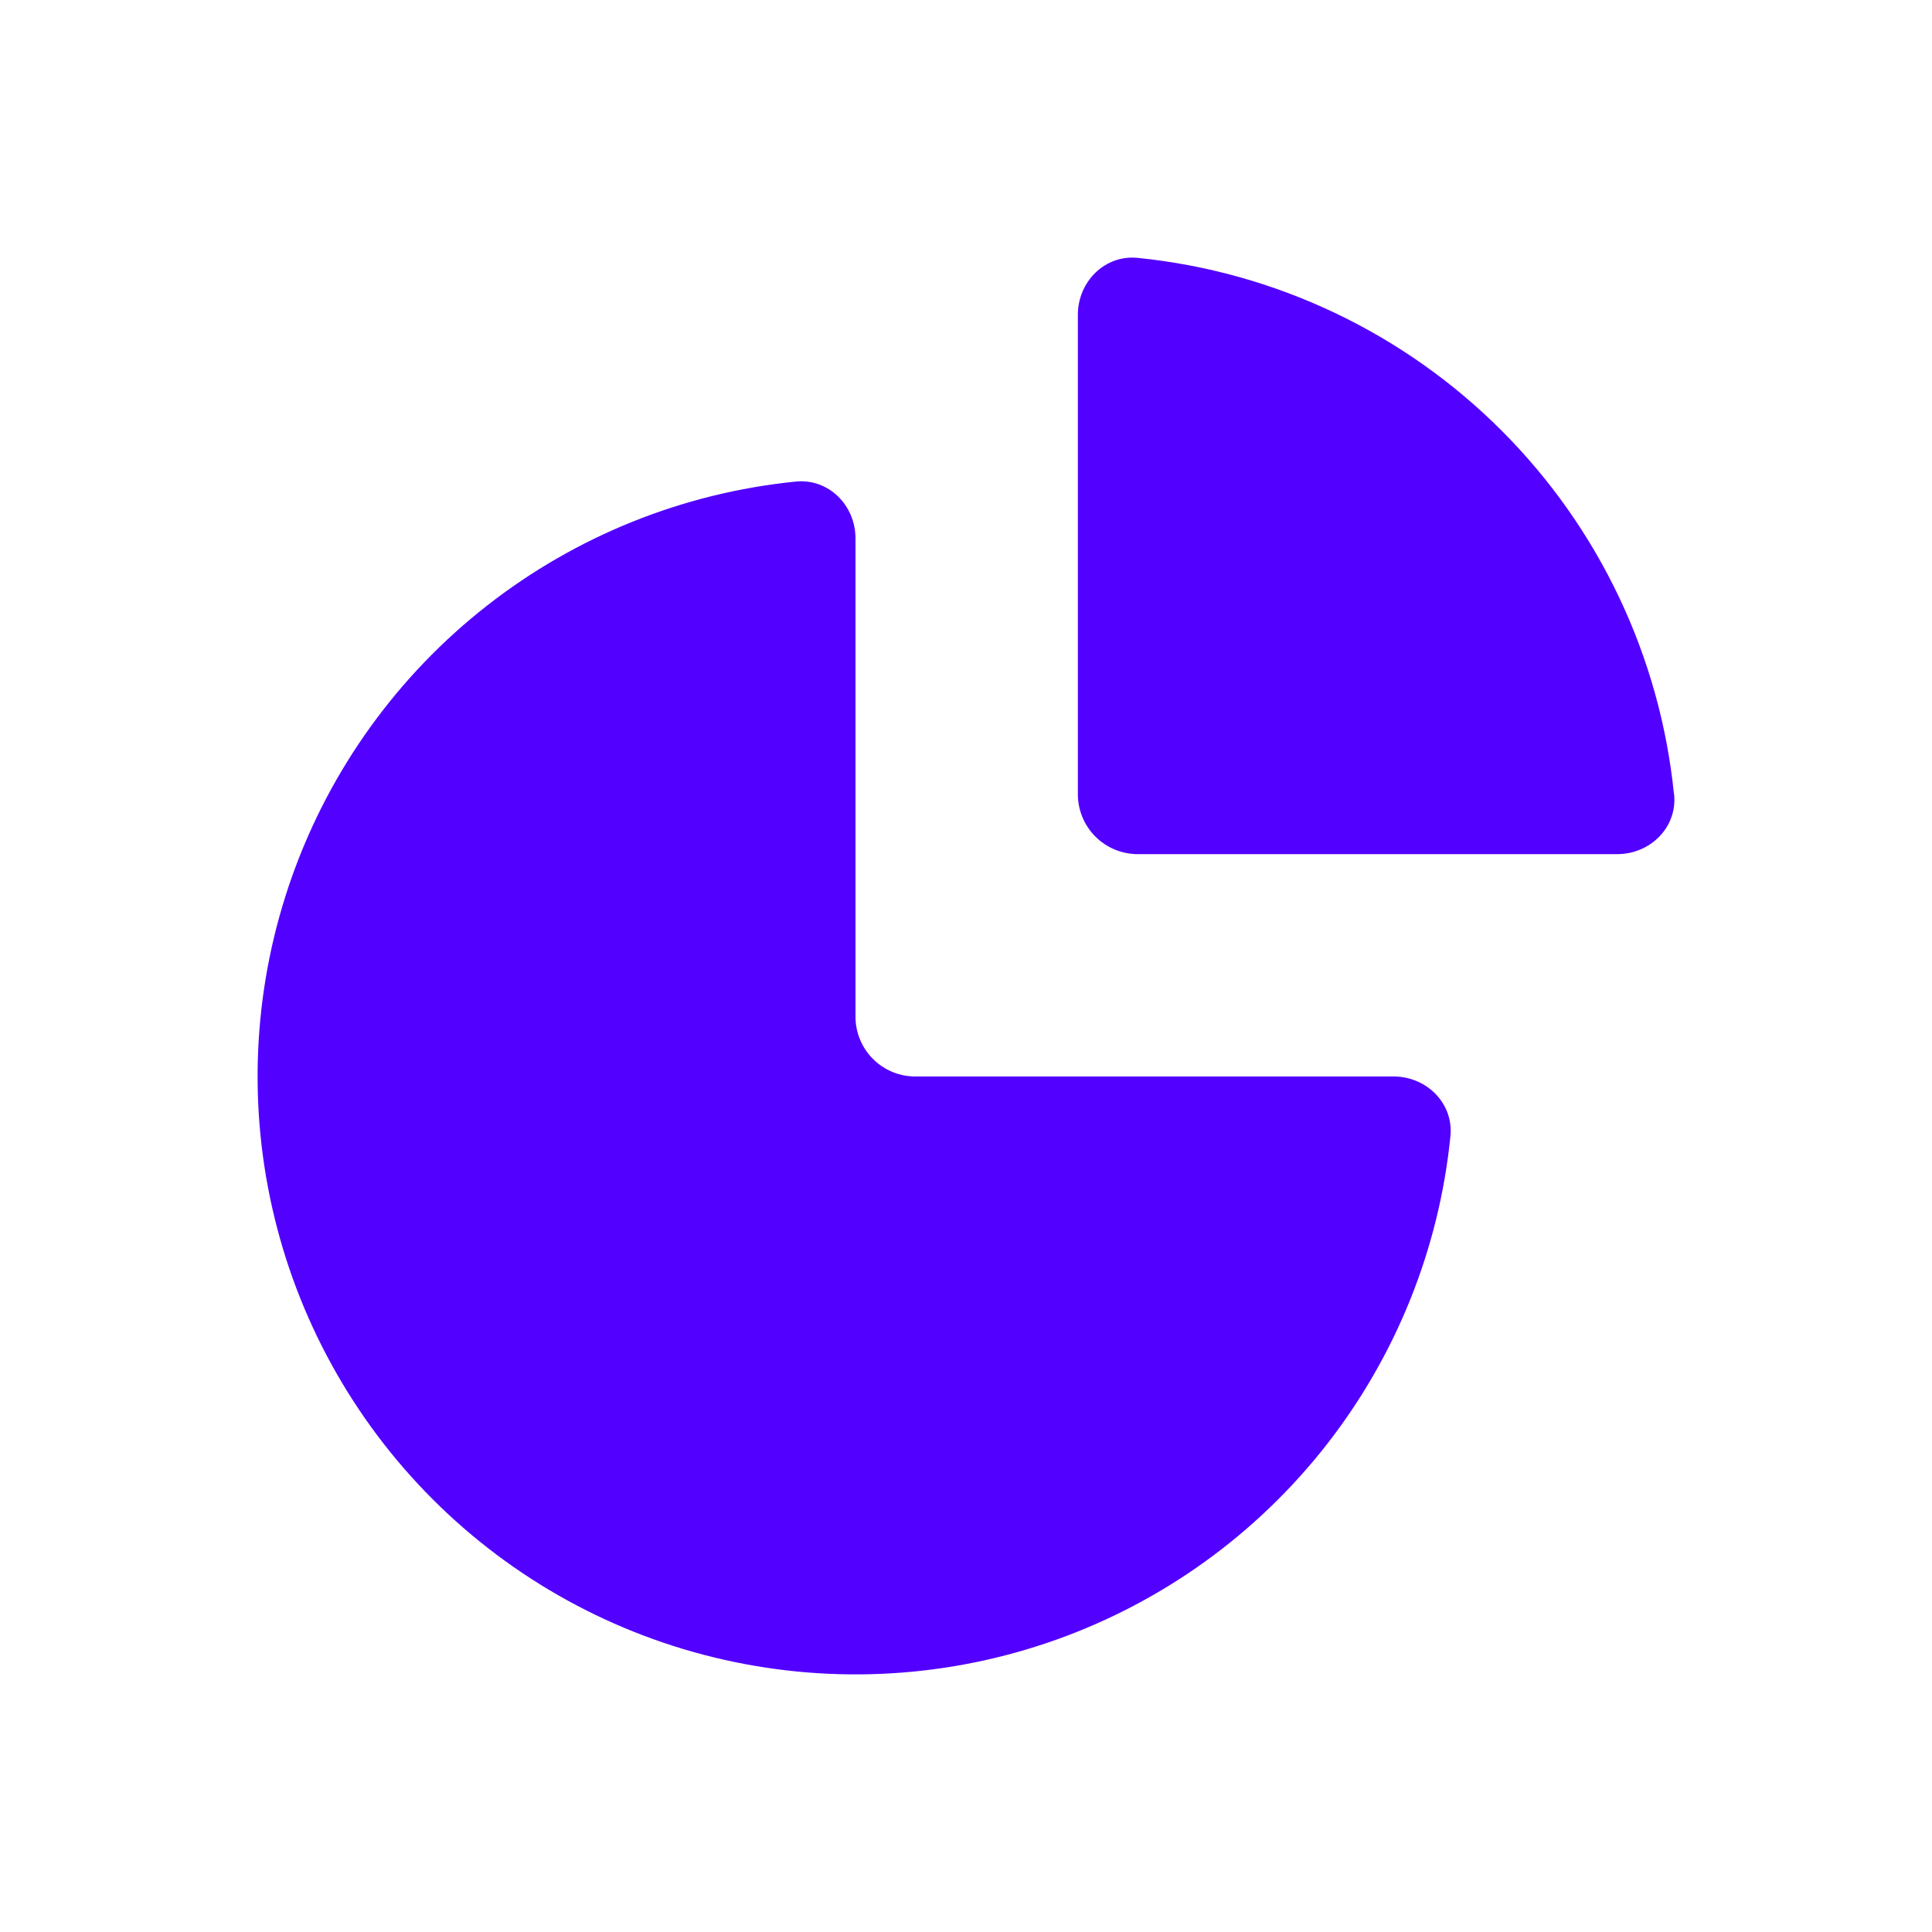
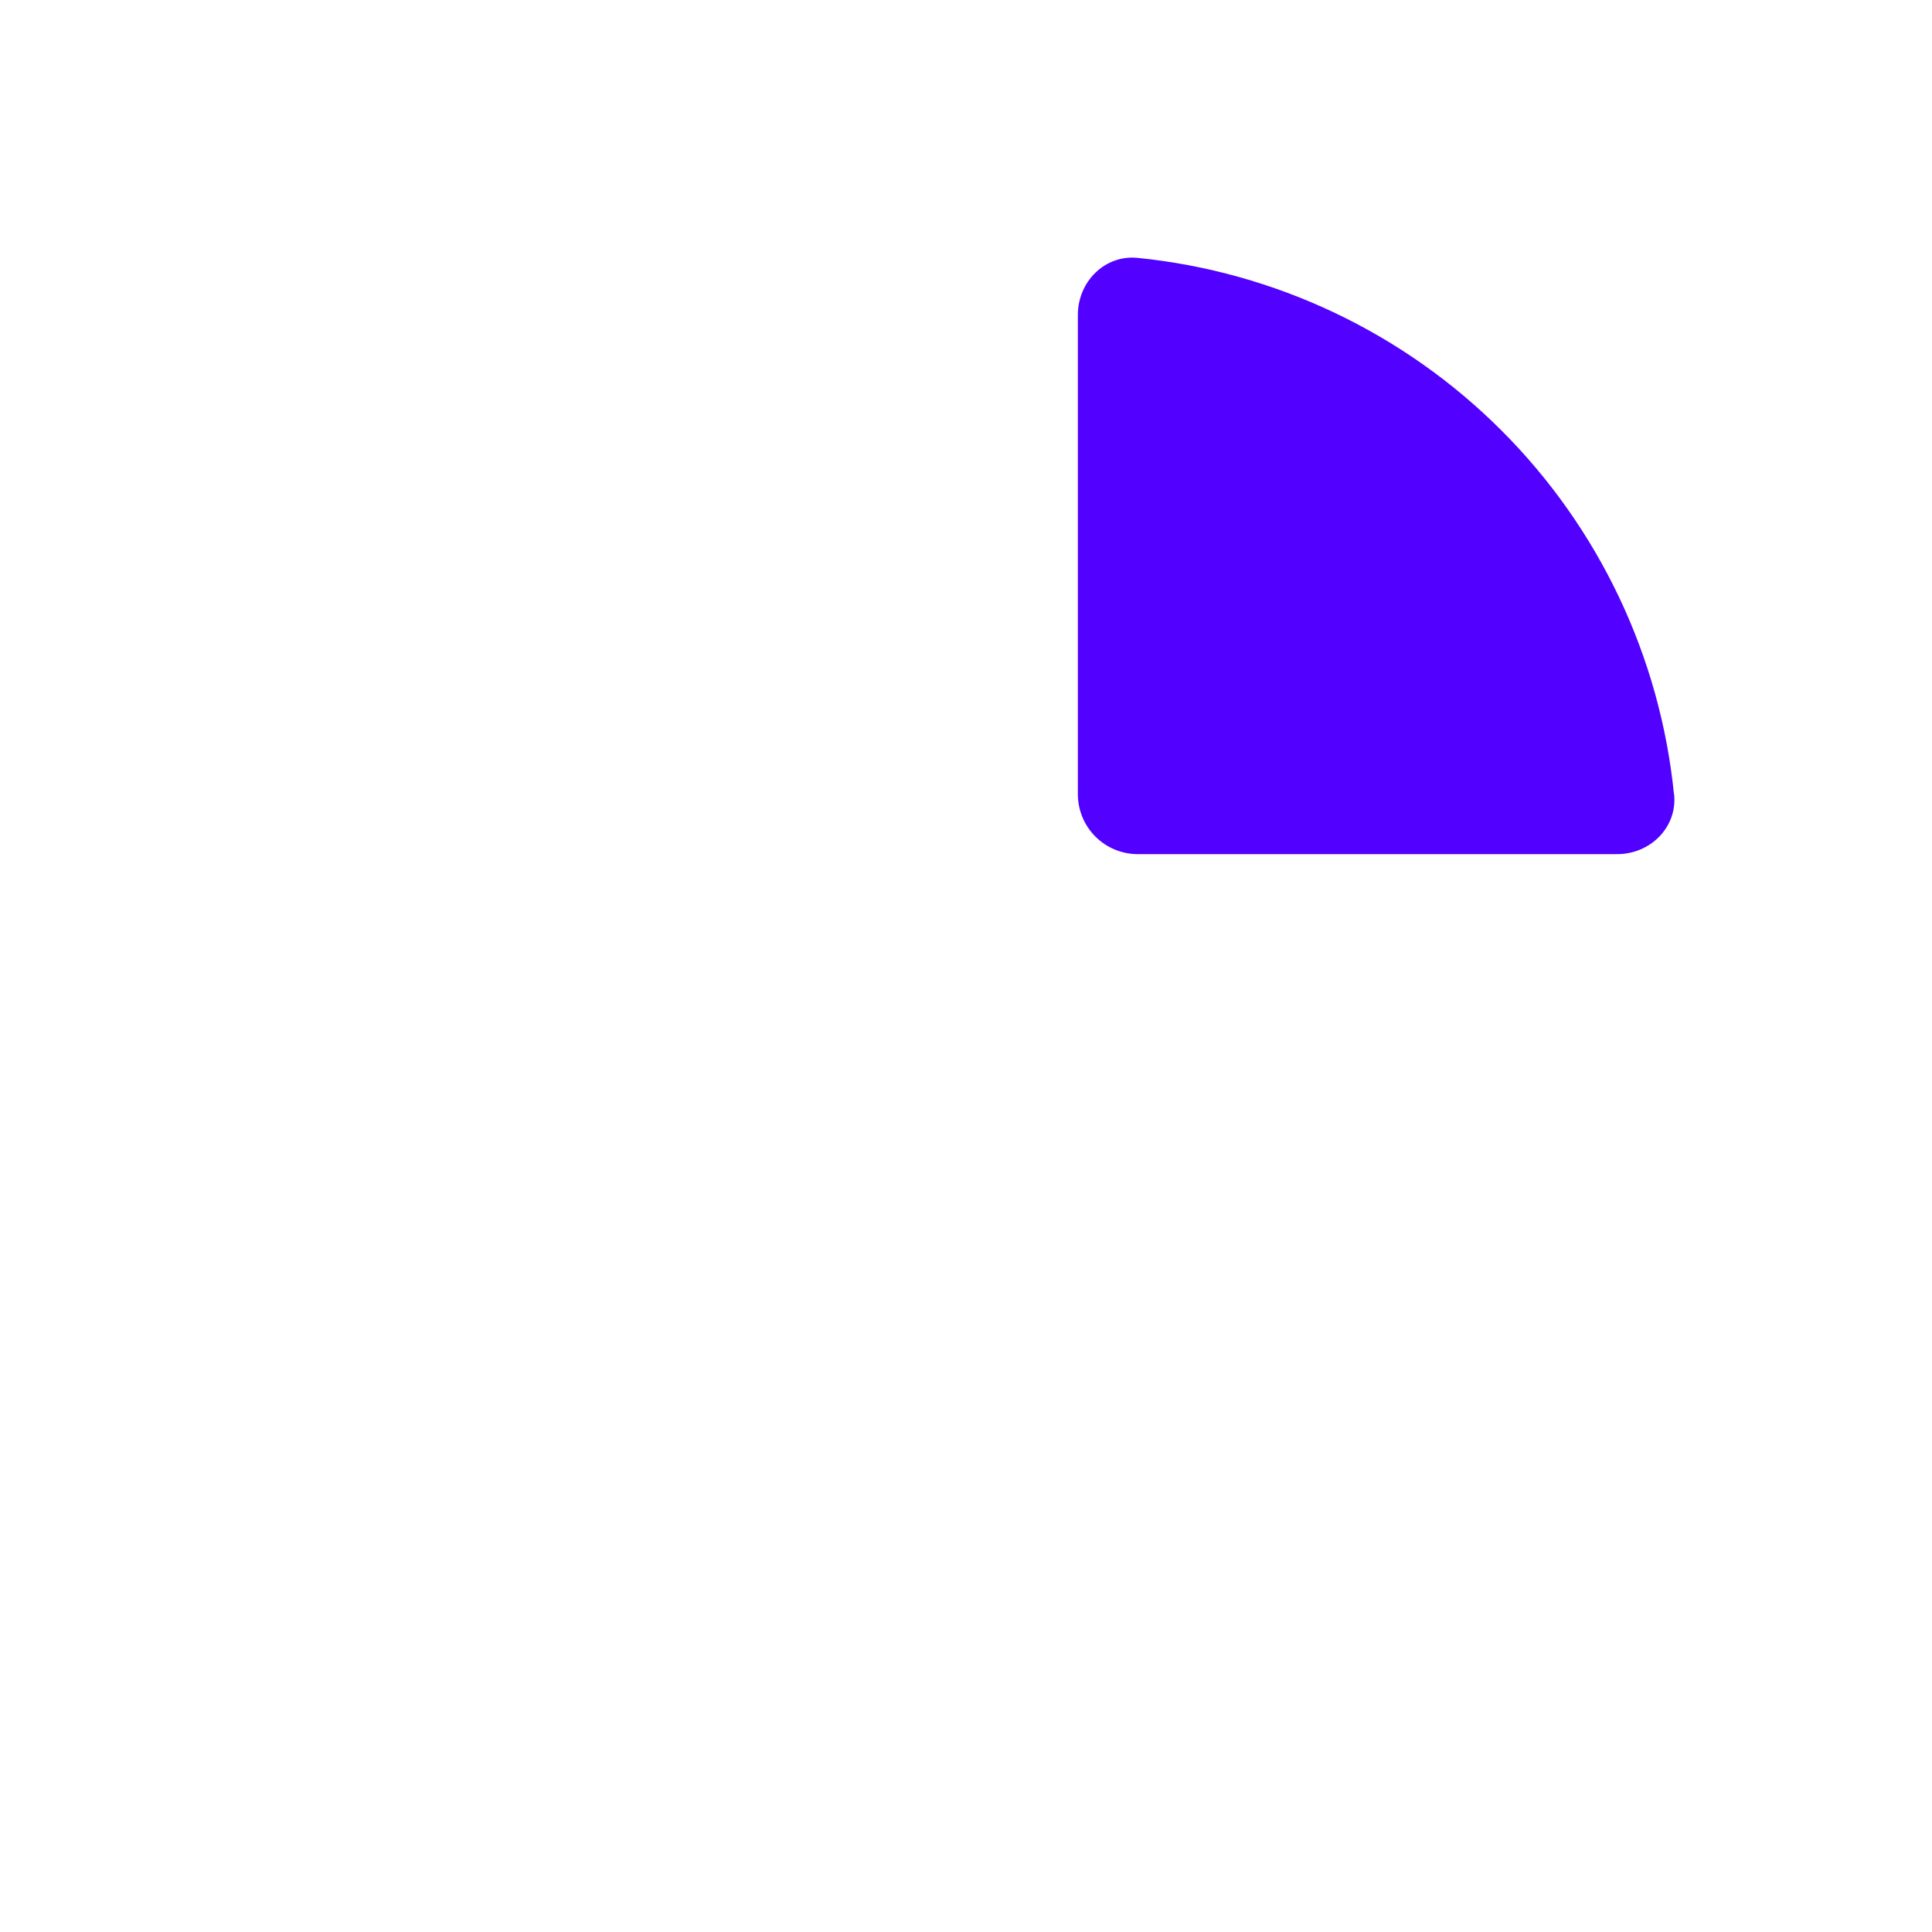
<svg xmlns="http://www.w3.org/2000/svg" width="60" height="60" viewBox="0 0 60 60" fill="none">
  <path d="M51.991 24.665C52.096 25.693 51.251 26.526 50.223 26.526H35.335C34.841 26.526 34.368 26.33 34.019 25.981C33.67 25.632 33.474 25.159 33.474 24.665V9.777C33.474 8.749 34.311 7.904 35.335 8.009C39.605 8.44 43.595 10.334 46.63 13.369C49.664 16.404 51.557 20.395 51.987 24.665" fill="#5200FF" />
-   <path d="M24.711 14.956C25.736 14.852 26.568 15.695 26.568 16.72V31.575C26.568 32.067 26.764 32.539 27.112 32.888C27.46 33.236 27.933 33.431 28.425 33.431H43.28C44.305 33.431 45.148 34.267 45.044 35.288C44.693 38.785 43.356 42.11 41.19 44.877C39.023 47.645 36.116 49.74 32.806 50.921C29.496 52.102 25.918 52.318 22.49 51.546C19.061 50.775 15.922 49.045 13.437 46.56C10.953 44.075 9.224 40.935 8.453 37.507C7.681 34.078 7.899 30.501 9.08 27.191C10.261 23.881 12.357 20.974 15.125 18.808C17.893 16.643 21.215 15.307 24.711 14.956Z" fill="#5200FF" />
</svg>